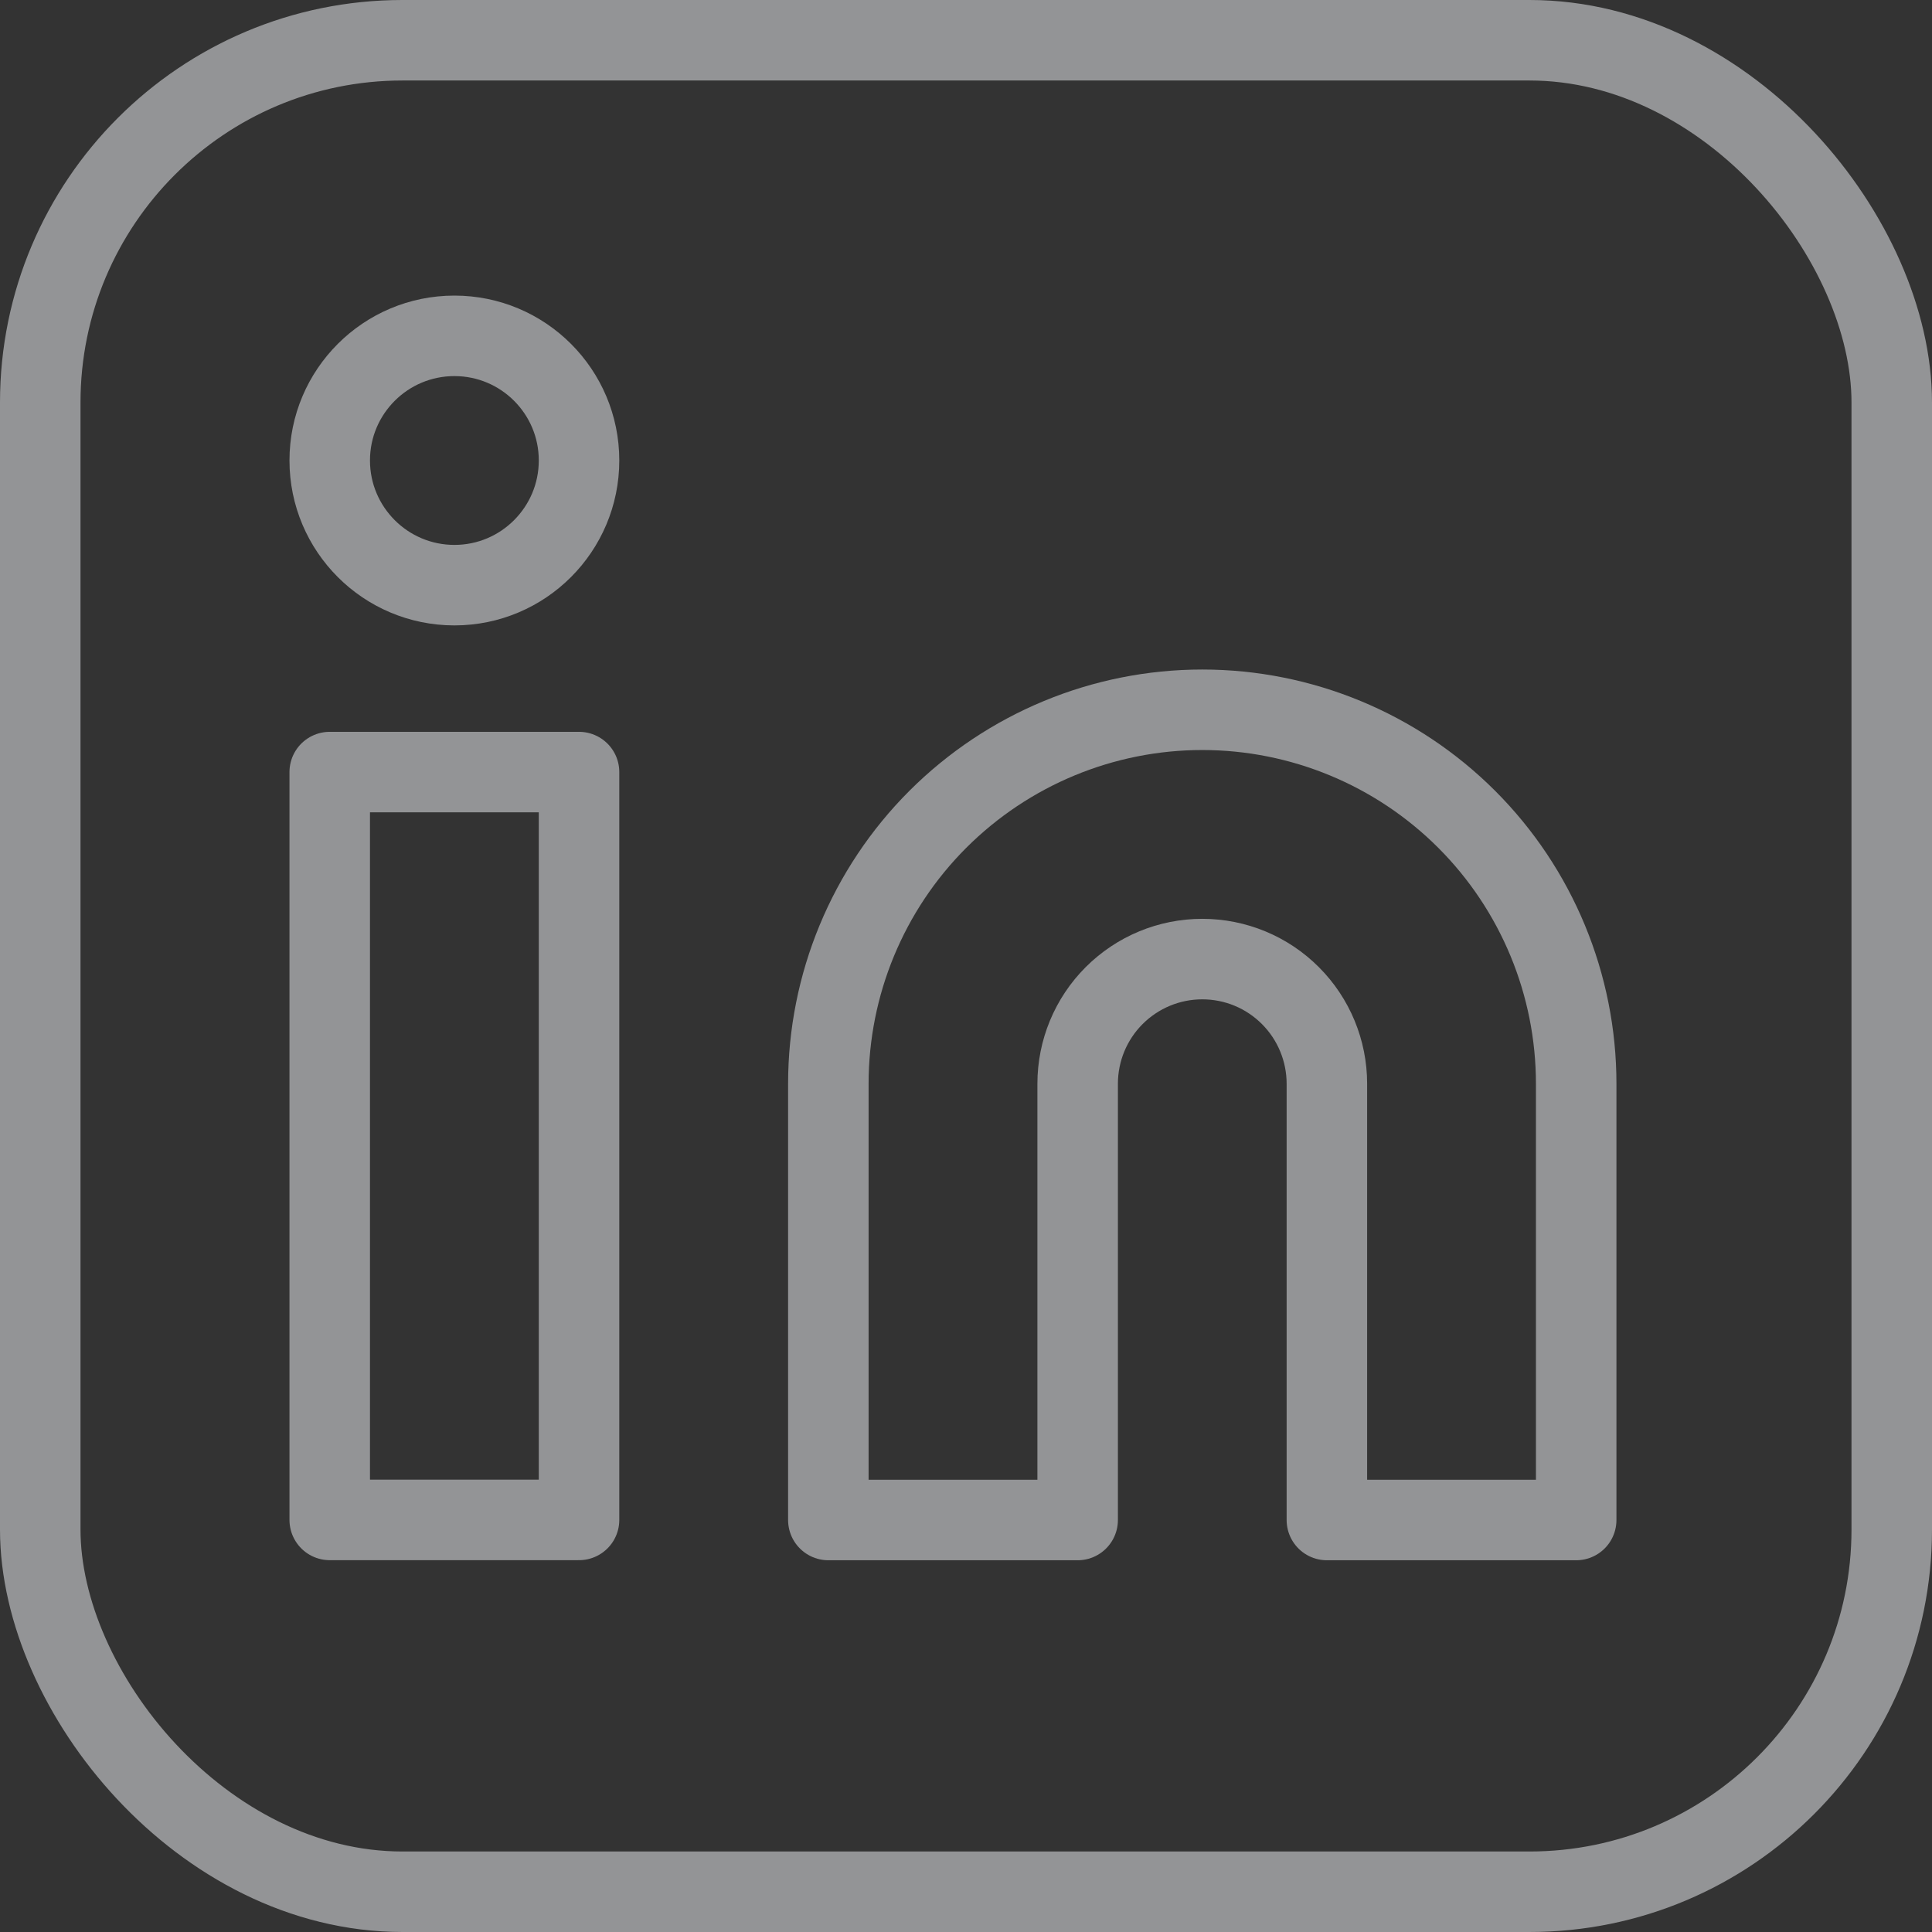
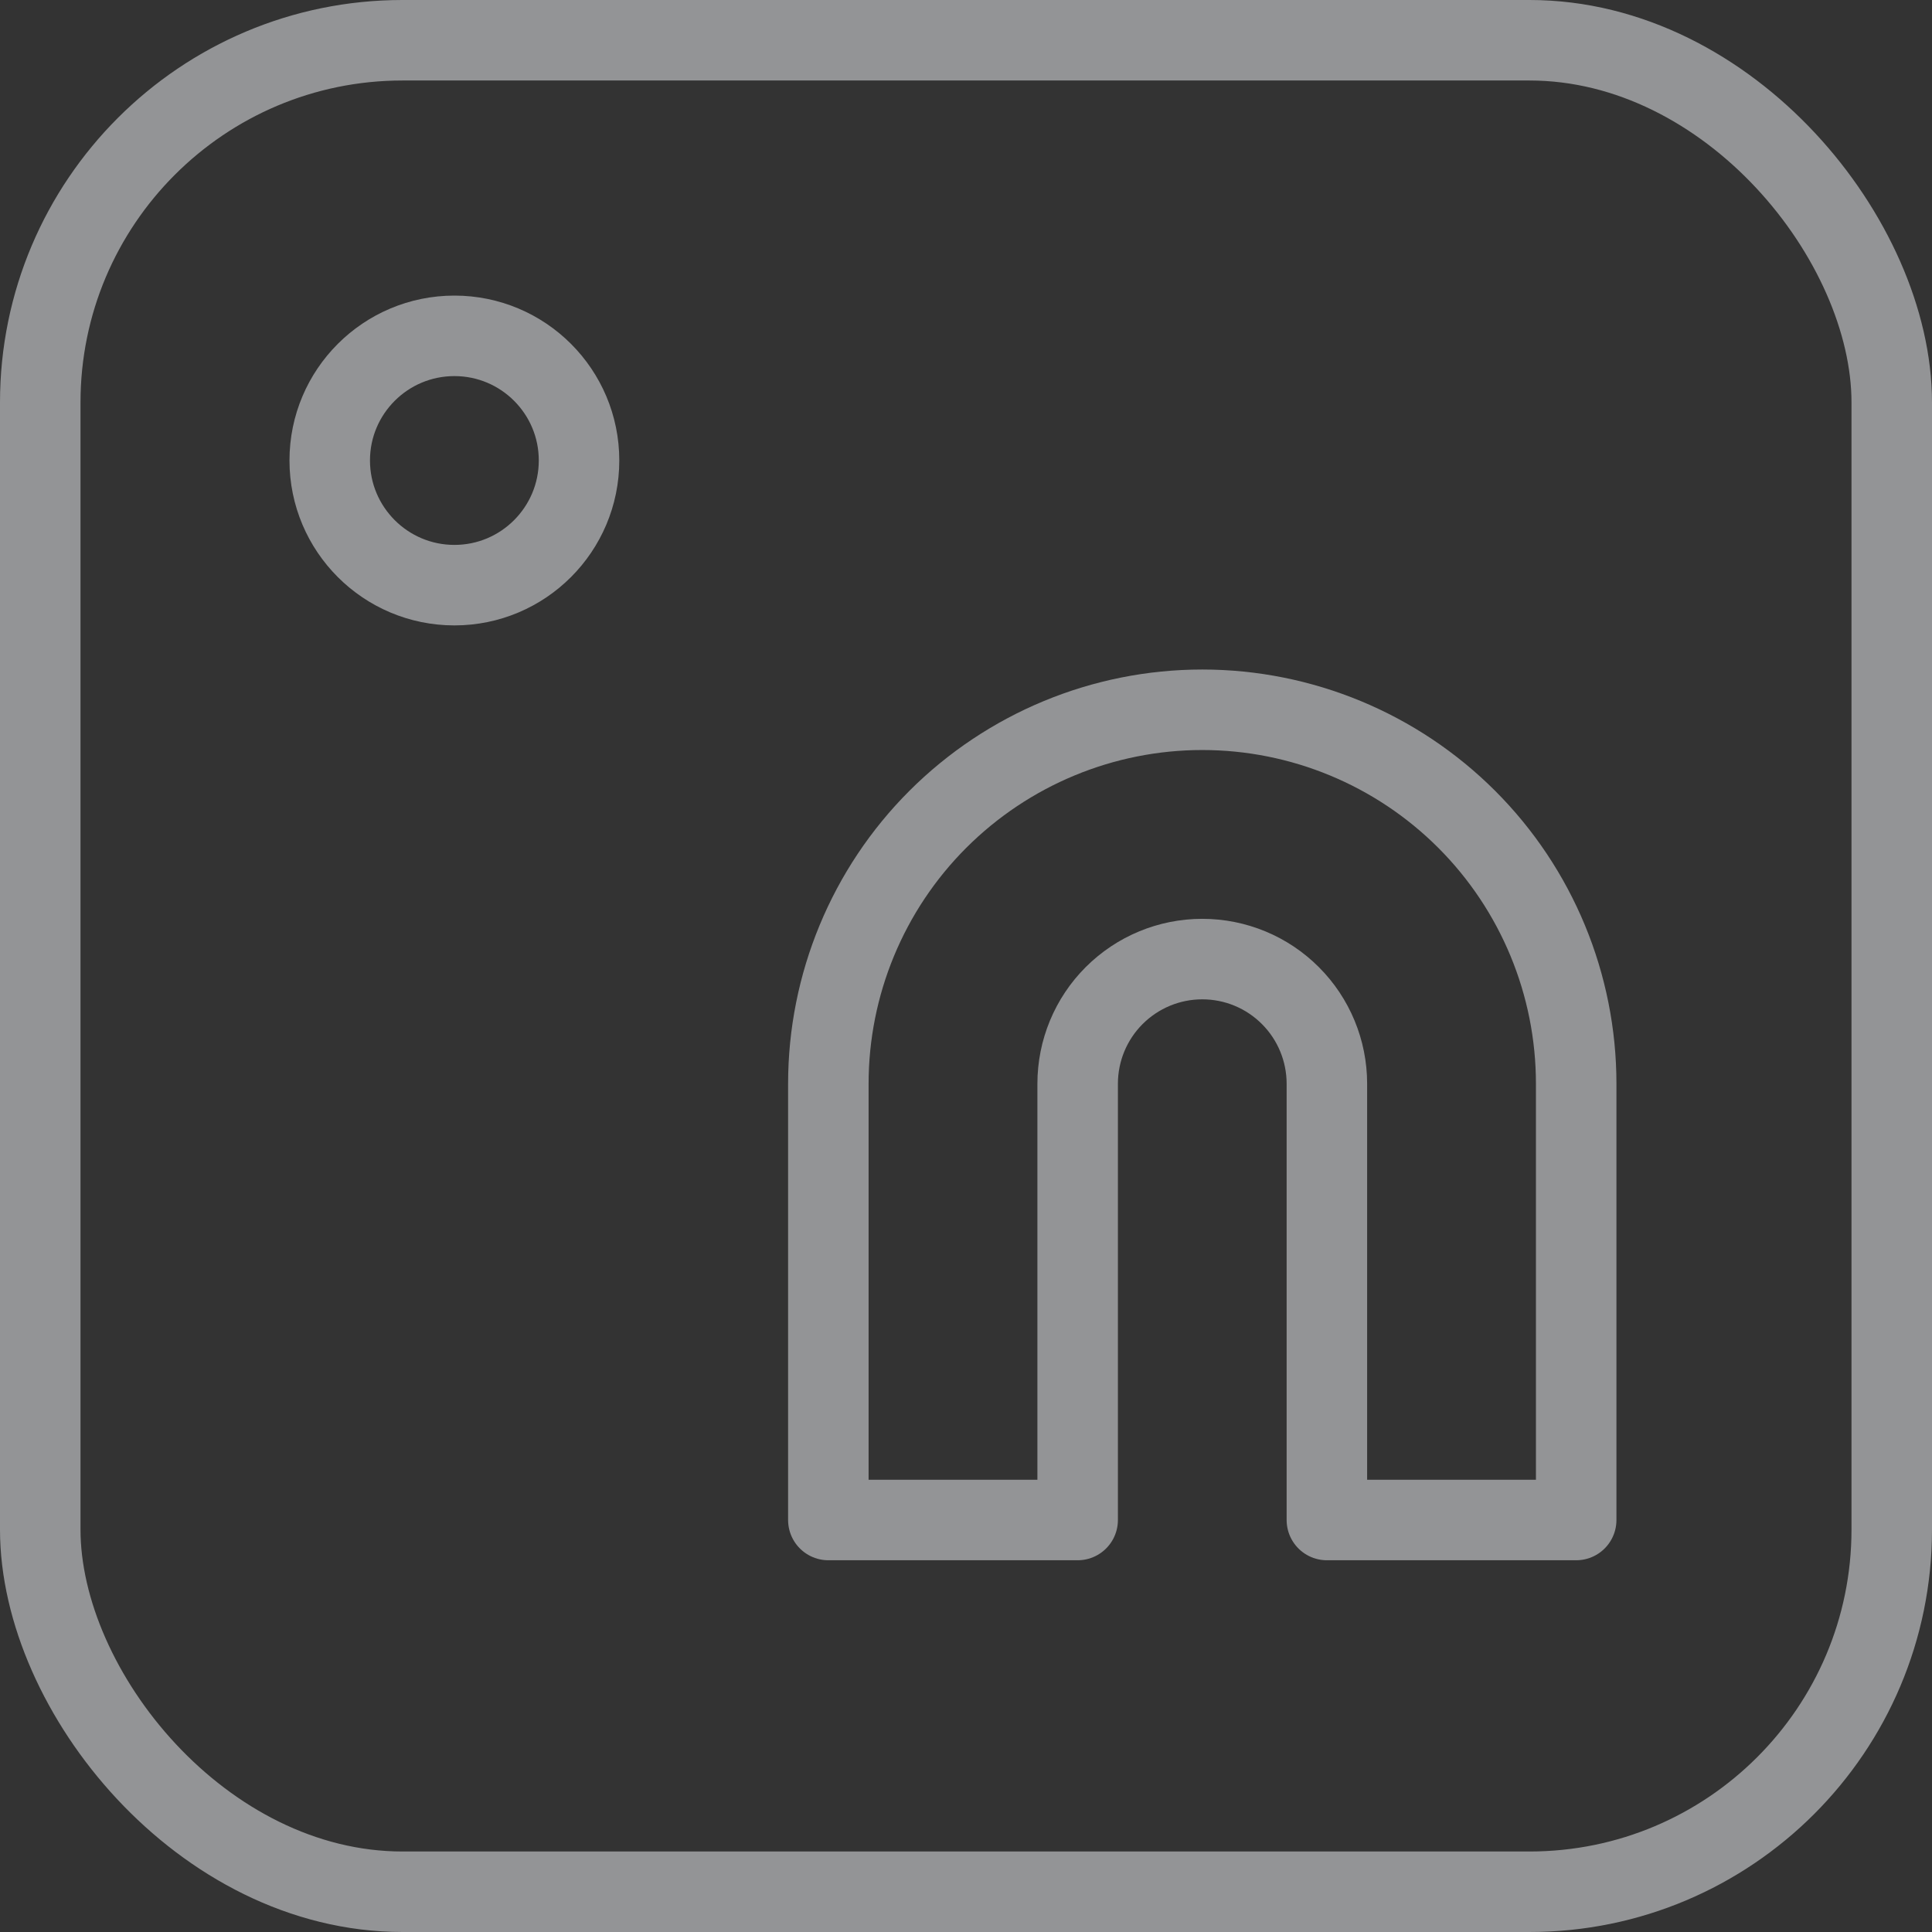
<svg xmlns="http://www.w3.org/2000/svg" width="24" height="24" viewBox="0 0 24 24" fill="none">
  <rect x="0" y="0" width="24" height="24" fill="#333333" stroke="none" />
  <g opacity="0.5">
    <path d="M14.935 8.817C16.167 8.817 17.349 9.307 18.22 10.178C19.091 11.049 19.58 12.231 19.58 13.463V18.882H16.483V13.463C16.483 13.052 16.32 12.658 16.03 12.368C15.74 12.077 15.346 11.914 14.935 11.914C14.524 11.914 14.131 12.077 13.84 12.368C13.55 12.658 13.387 13.052 13.387 13.463V18.882H10.29V13.463C10.29 12.231 10.779 11.049 11.65 10.178C12.522 9.307 13.703 8.817 14.935 8.817V8.817Z" stroke="#F3F5F9" stroke-linecap="round" stroke-linejoin="round" />
-     <path d="M7.193 9.591H4.096V18.881H7.193V9.591Z" stroke="#F3F5F9" stroke-linecap="round" stroke-linejoin="round" />
    <path d="M5.645 7.269C6.5 7.269 7.193 6.575 7.193 5.72C7.193 4.865 6.5 4.172 5.645 4.172C4.79 4.172 4.096 4.865 4.096 5.72C4.096 6.575 4.79 7.269 5.645 7.269Z" stroke="#F3F5F9" stroke-linecap="round" stroke-linejoin="round" />
    <rect x="0.5" y="0.5" width="23" height="23" rx="4.5" stroke="#F3F5F9" />
  </g>
</svg>